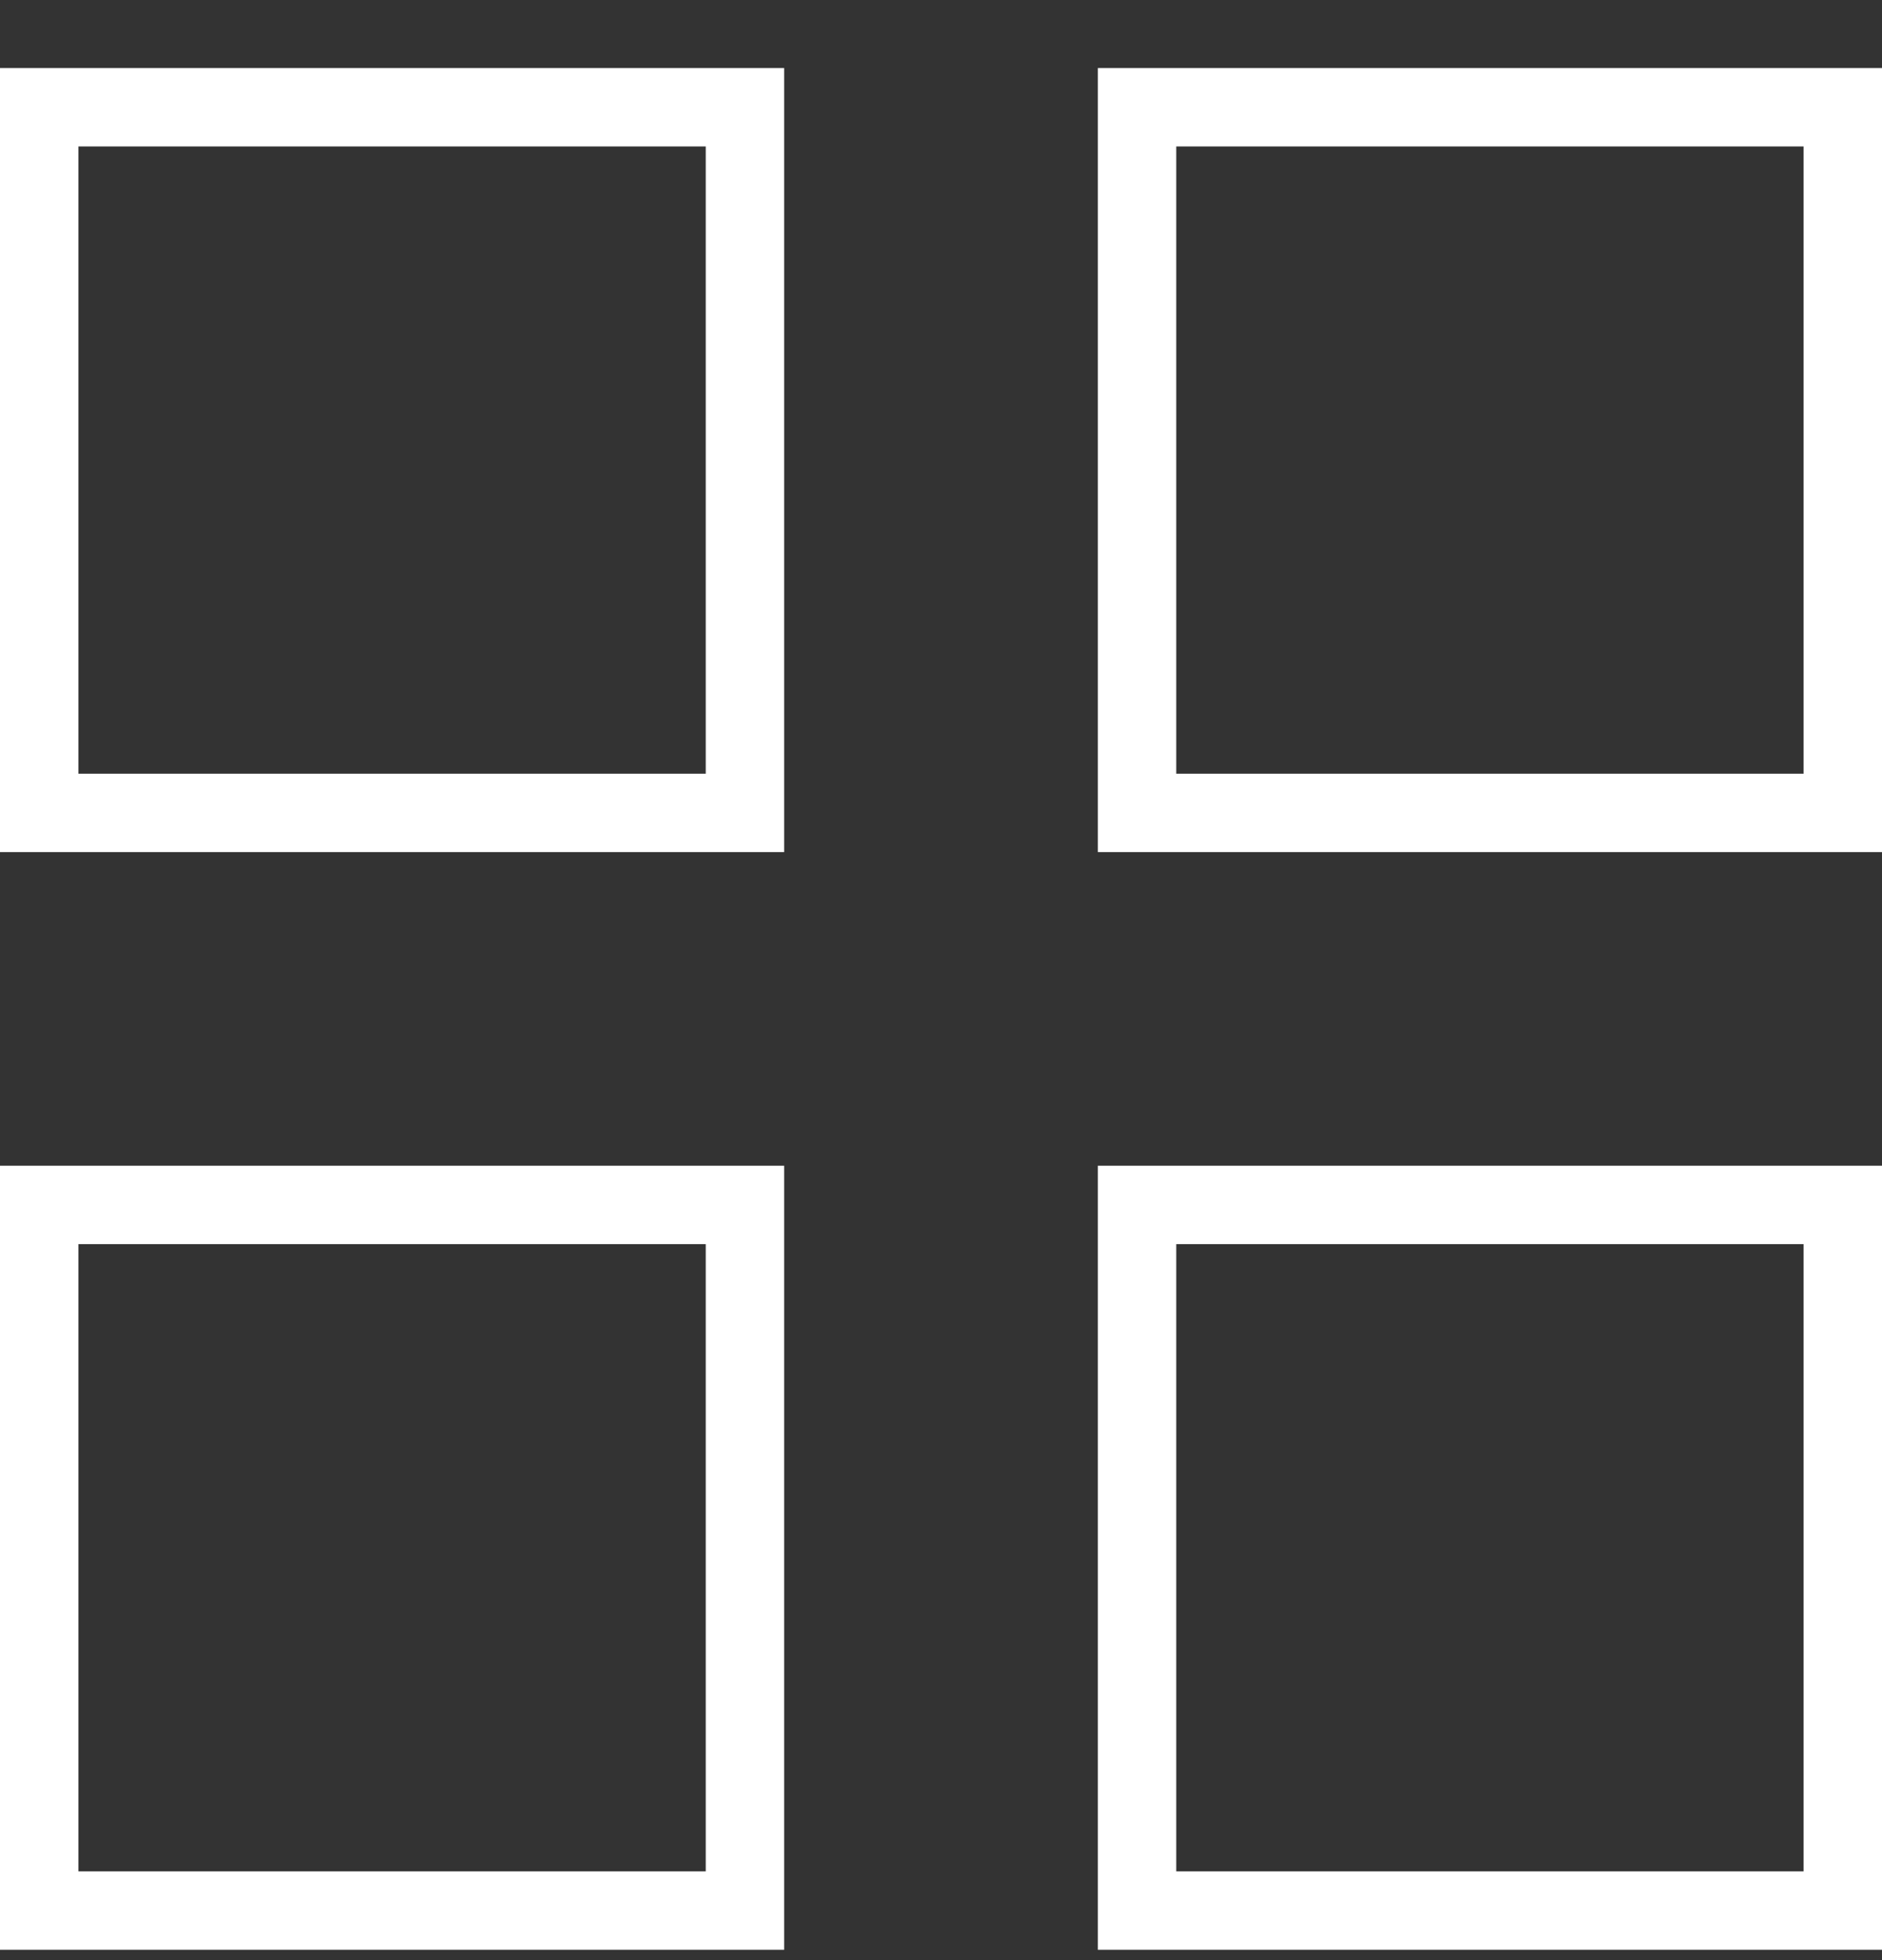
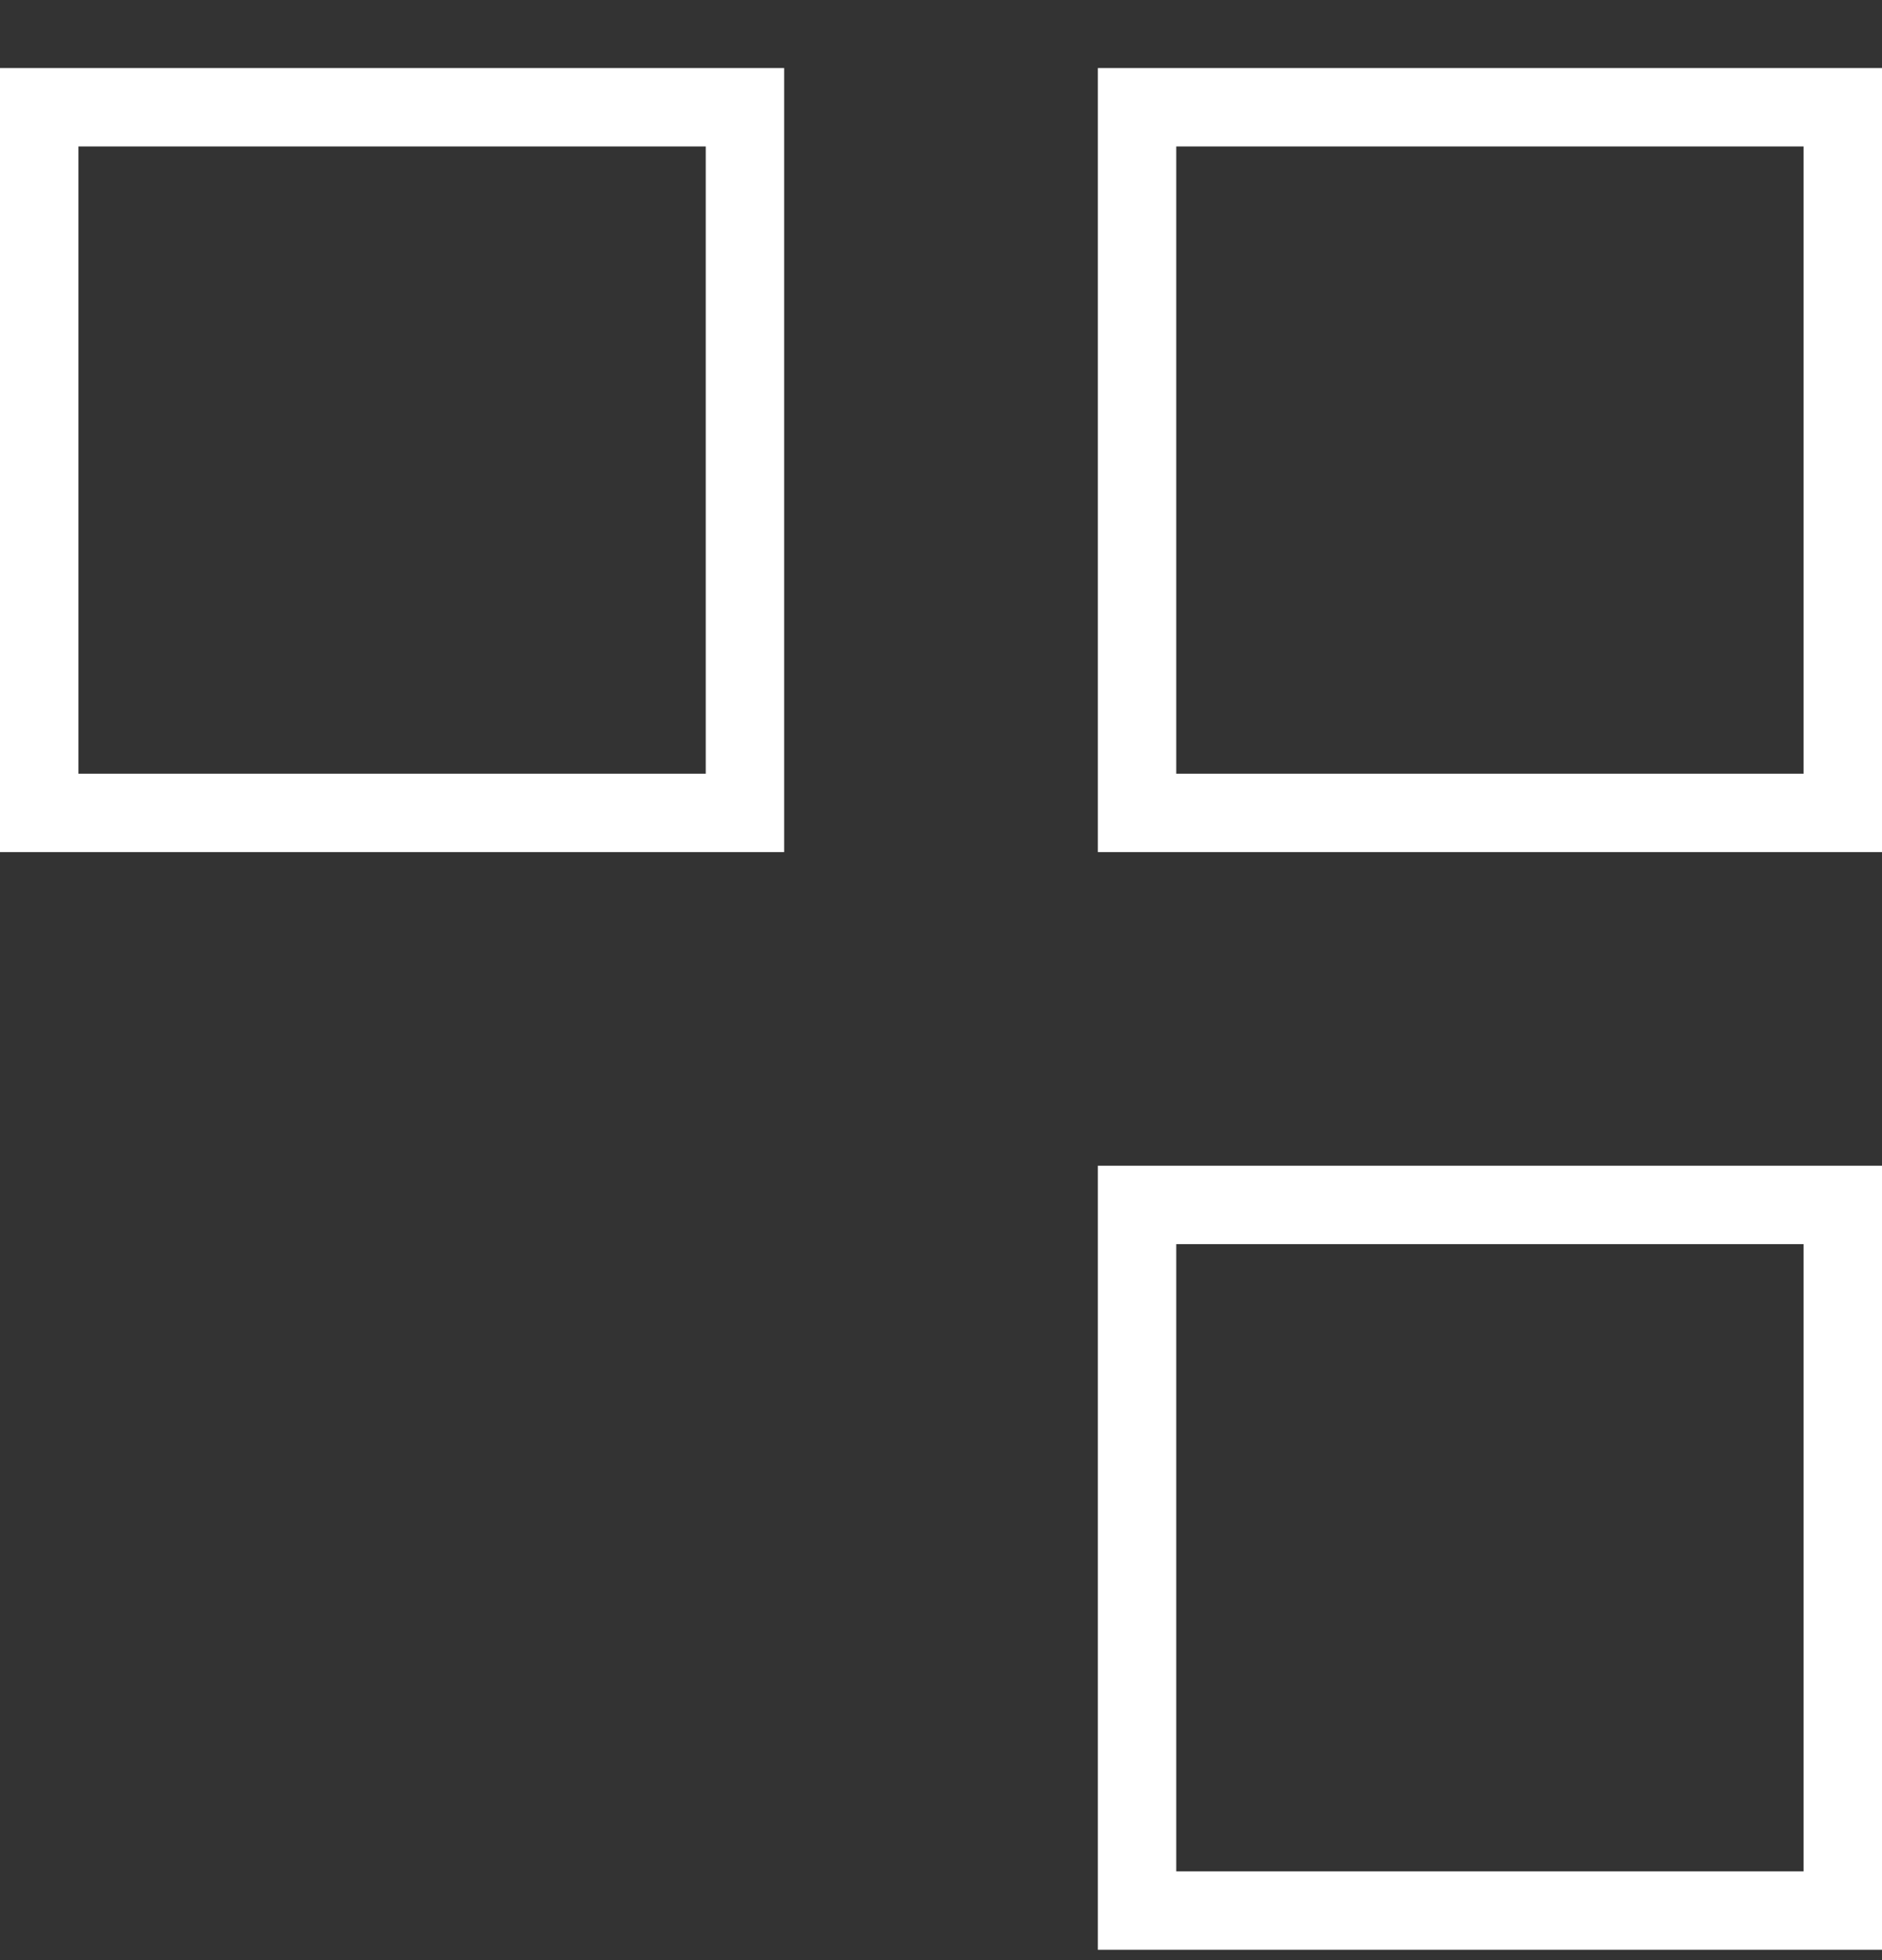
<svg xmlns="http://www.w3.org/2000/svg" width="24" height="25" viewBox="0 0 24 25" fill="none">
  <rect x="0" y="0" width="24" height="25" fill="#333333" stroke="none" />
  <rect x="0.5" y="1.368" width="9" height="9" stroke="white" />
  <rect x="14.5" y="1.368" width="9" height="9" stroke="white" />
-   <rect x="0.5" y="15.368" width="9" height="9" stroke="white" />
  <rect x="14.5" y="15.368" width="9" height="9" stroke="white" />
</svg>